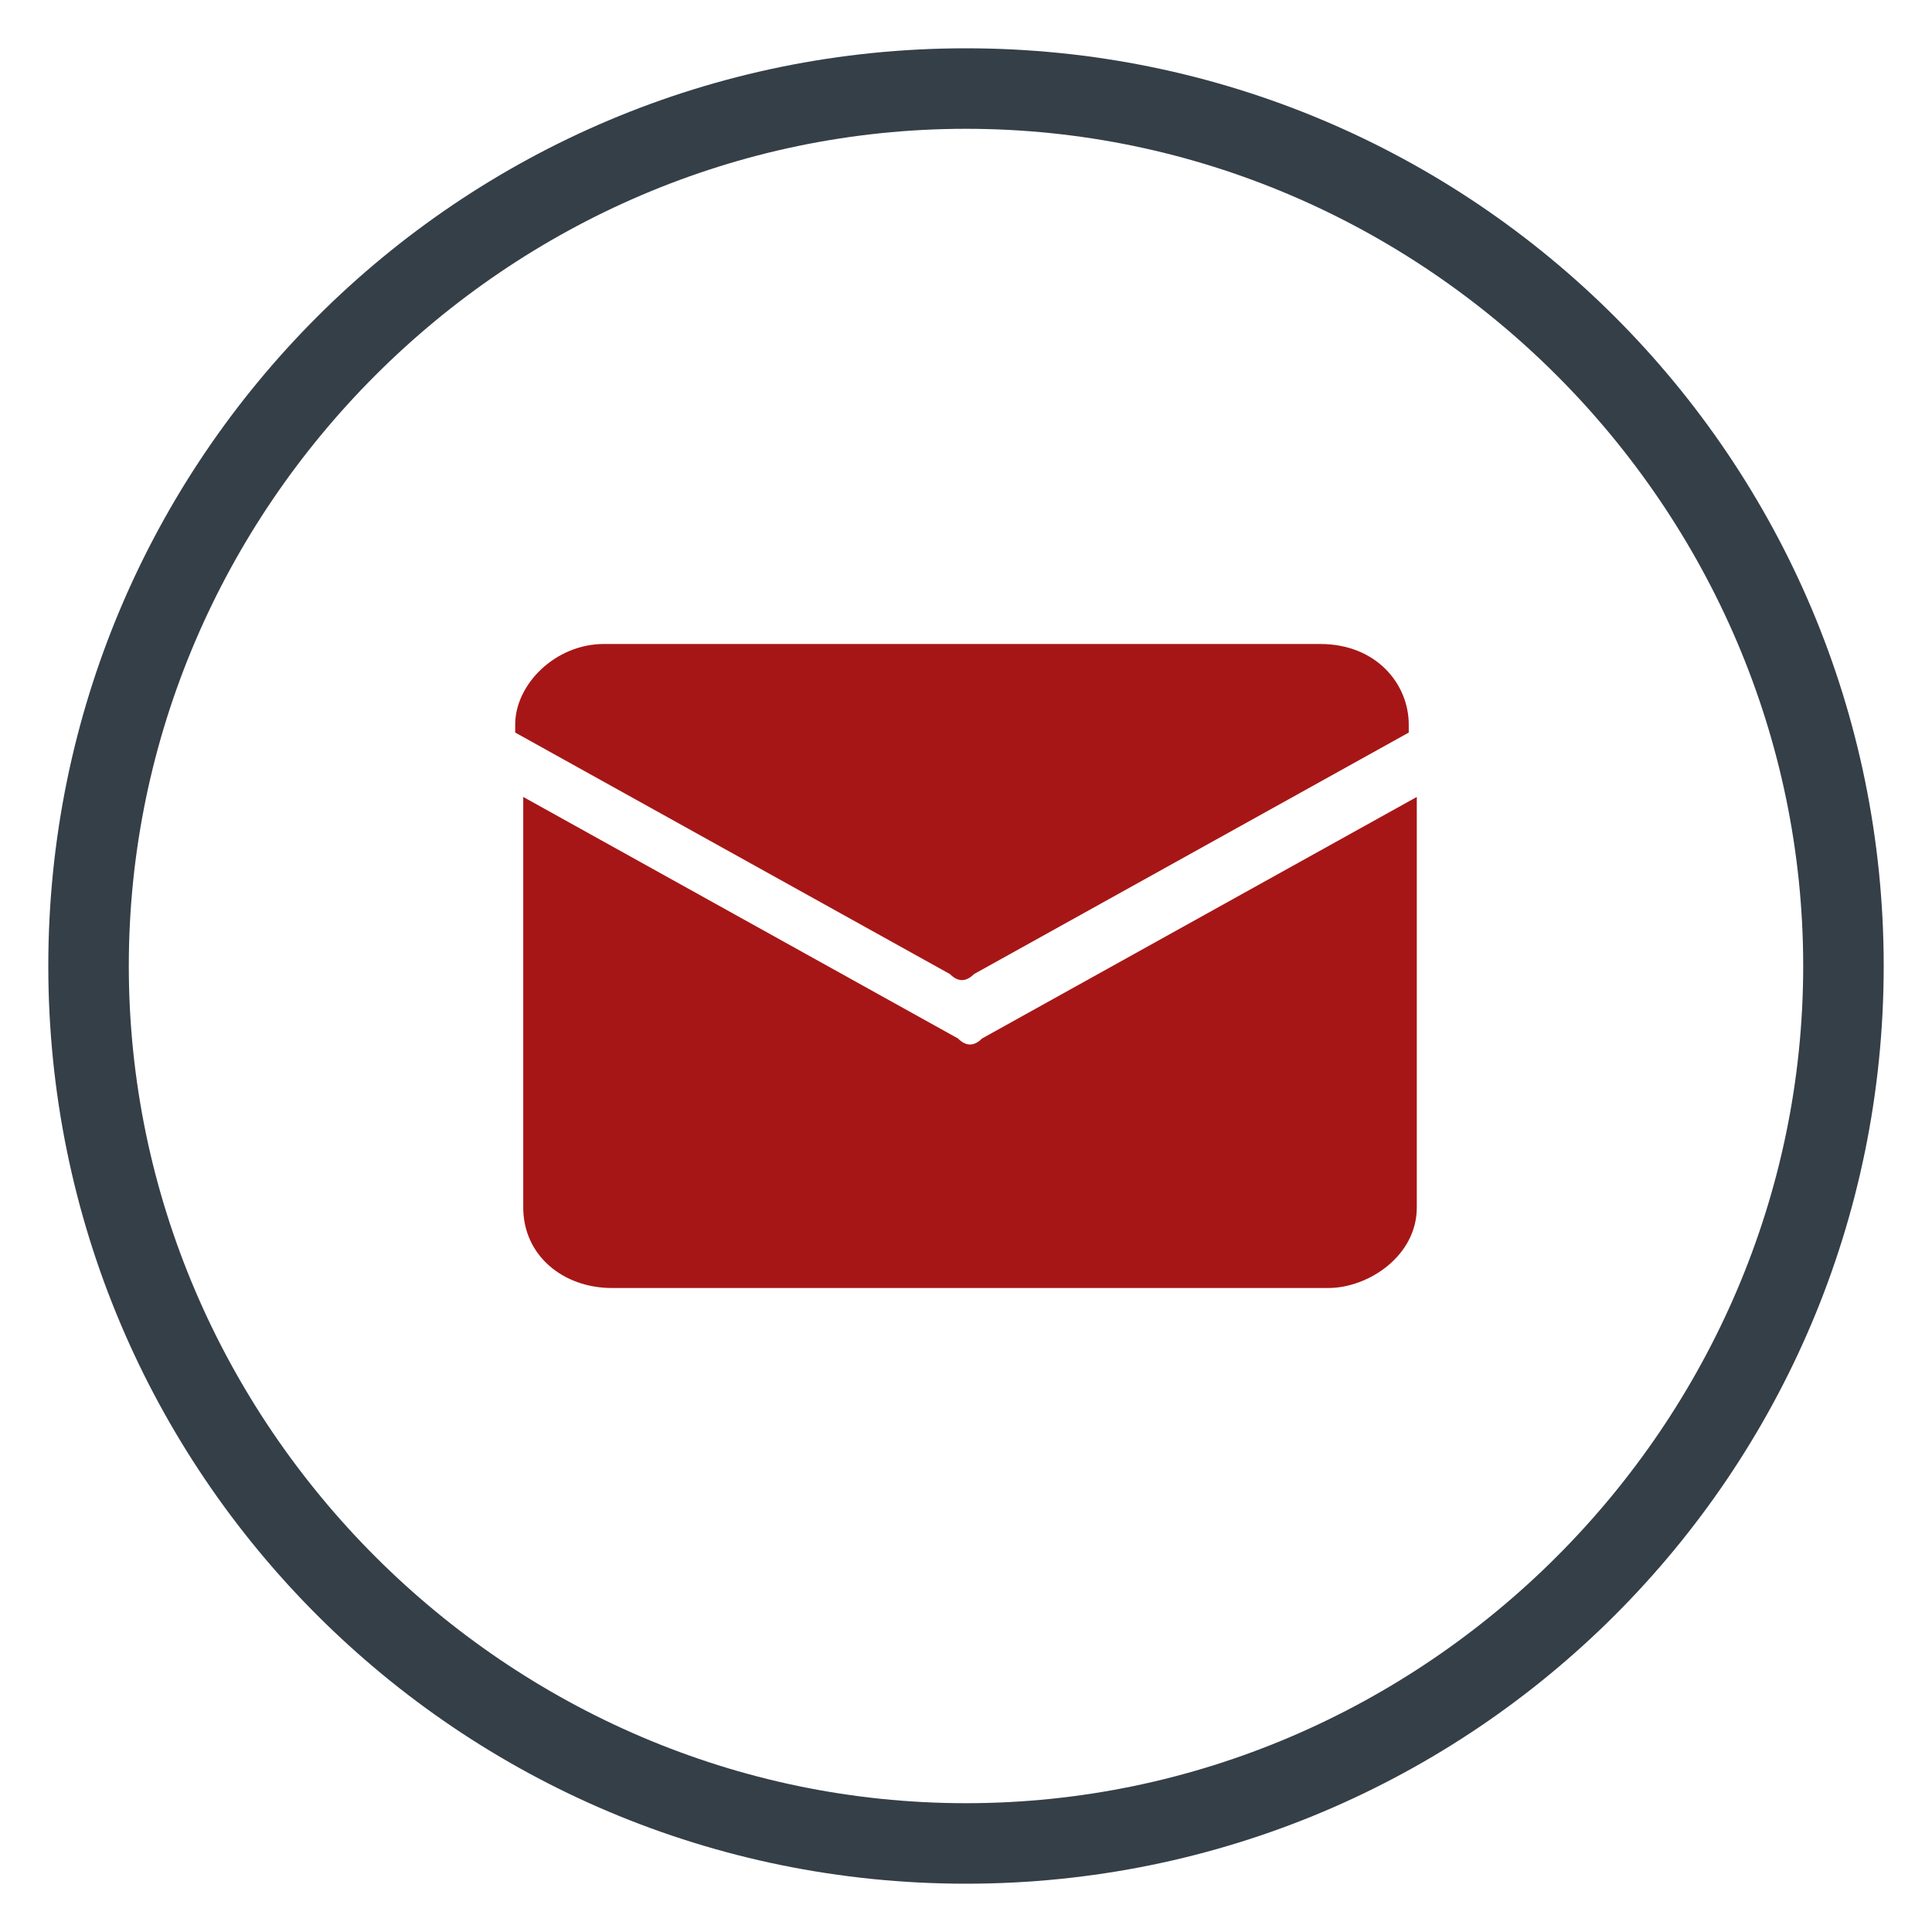
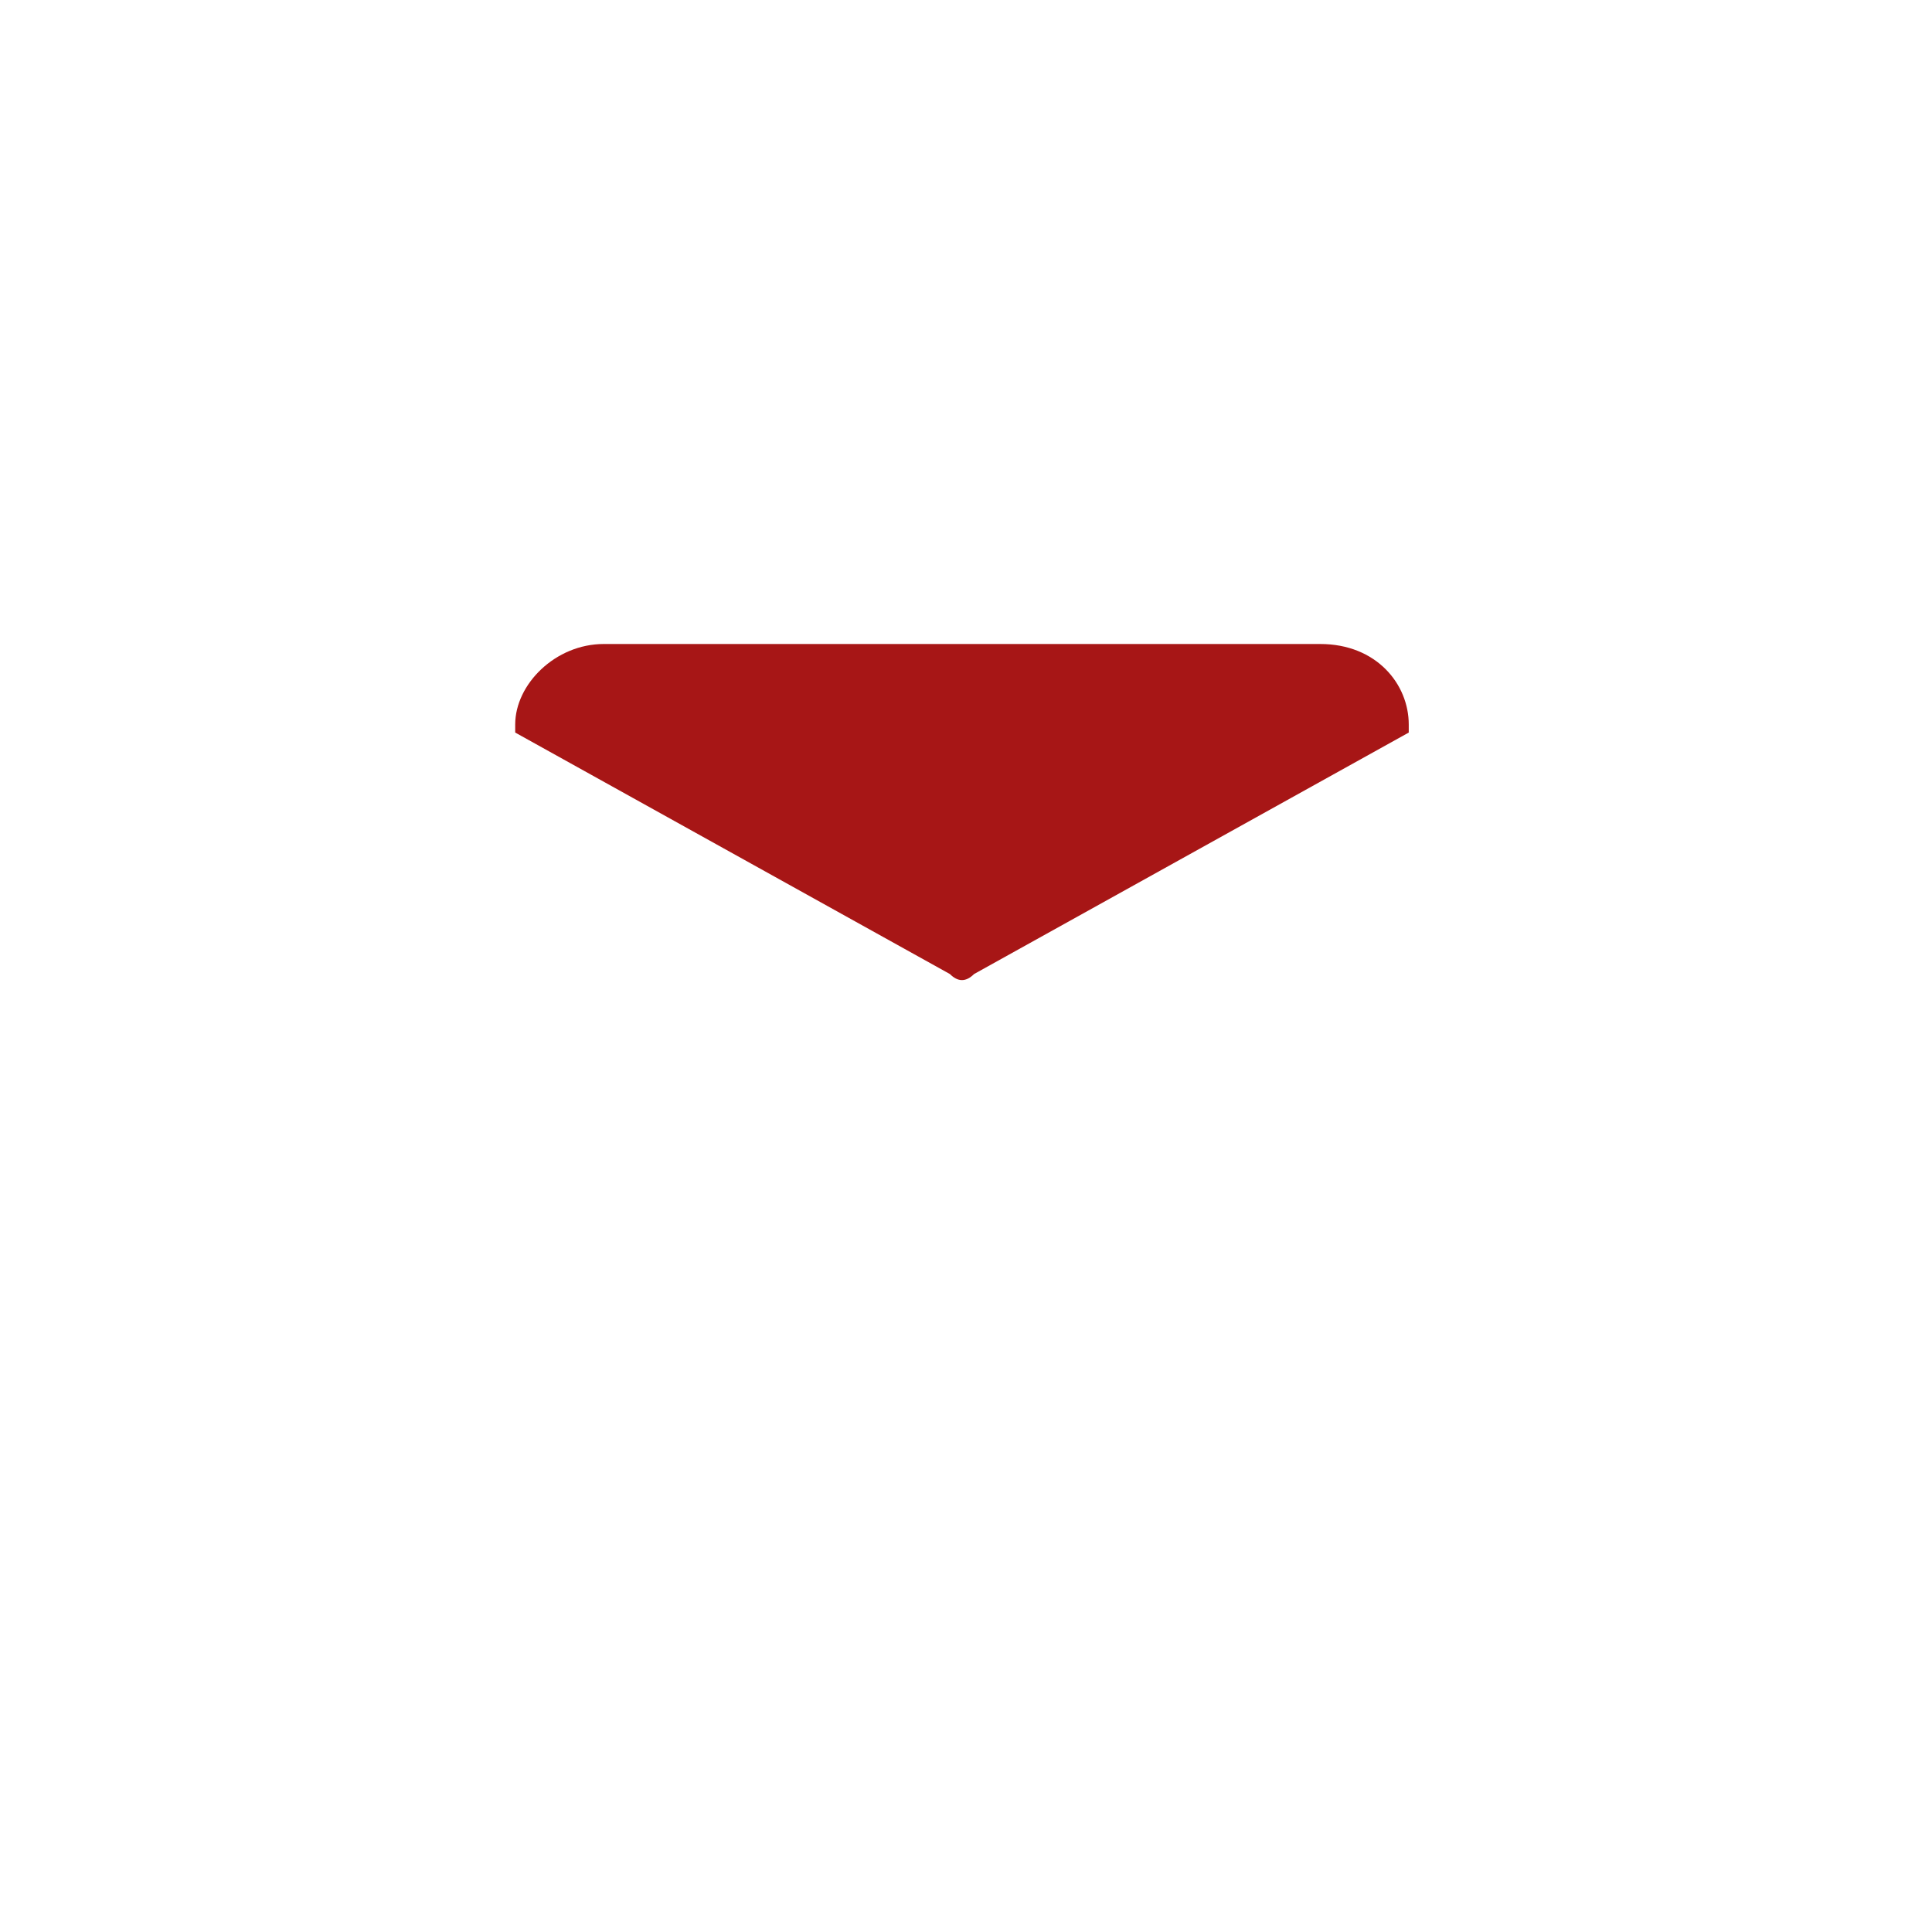
<svg xmlns="http://www.w3.org/2000/svg" version="1.1" id="Layer_1" x="0px" y="0px" viewBox="0 0 24 24" style="enable-background:new 0 0 24 24;" xml:space="preserve">
  <style type="text/css">
	.st0{fill:#353F48;}
	.st1{fill:#A71616;}
</style>
  <g>
-     <path class="st0" d="M12,1.6c5.7,0,10.4,4.7,10.4,10.4S17.7,22.4,12,22.4S1.6,17.7,1.6,12S6.3,1.6,12,1.6 M12,0.6   C5.7,0.6,0.6,5.7,0.6,12S5.7,23.4,12,23.4S23.4,18.3,23.4,12S18.3,0.6,12,0.6L12,0.6z" />
-   </g>
+     </g>
  <g>
    <path class="st1" d="M11.8,12.1c0.1,0.1,0.2,0.1,0.3,0l5.4-3V9c0-0.5-0.4-1-1.1-1H12H7.5C6.9,8,6.4,8.5,6.4,9v0.1L11.8,12.1z" />
-     <path class="st1" d="M12.2,12.9c-0.1,0.1-0.2,0.1-0.3,0l-5.4-3V15c0,0.6,0.5,1,1.1,1H12h4.5c0.5,0,1.1-0.4,1.1-1V9.9L12.2,12.9z" />
  </g>
</svg>